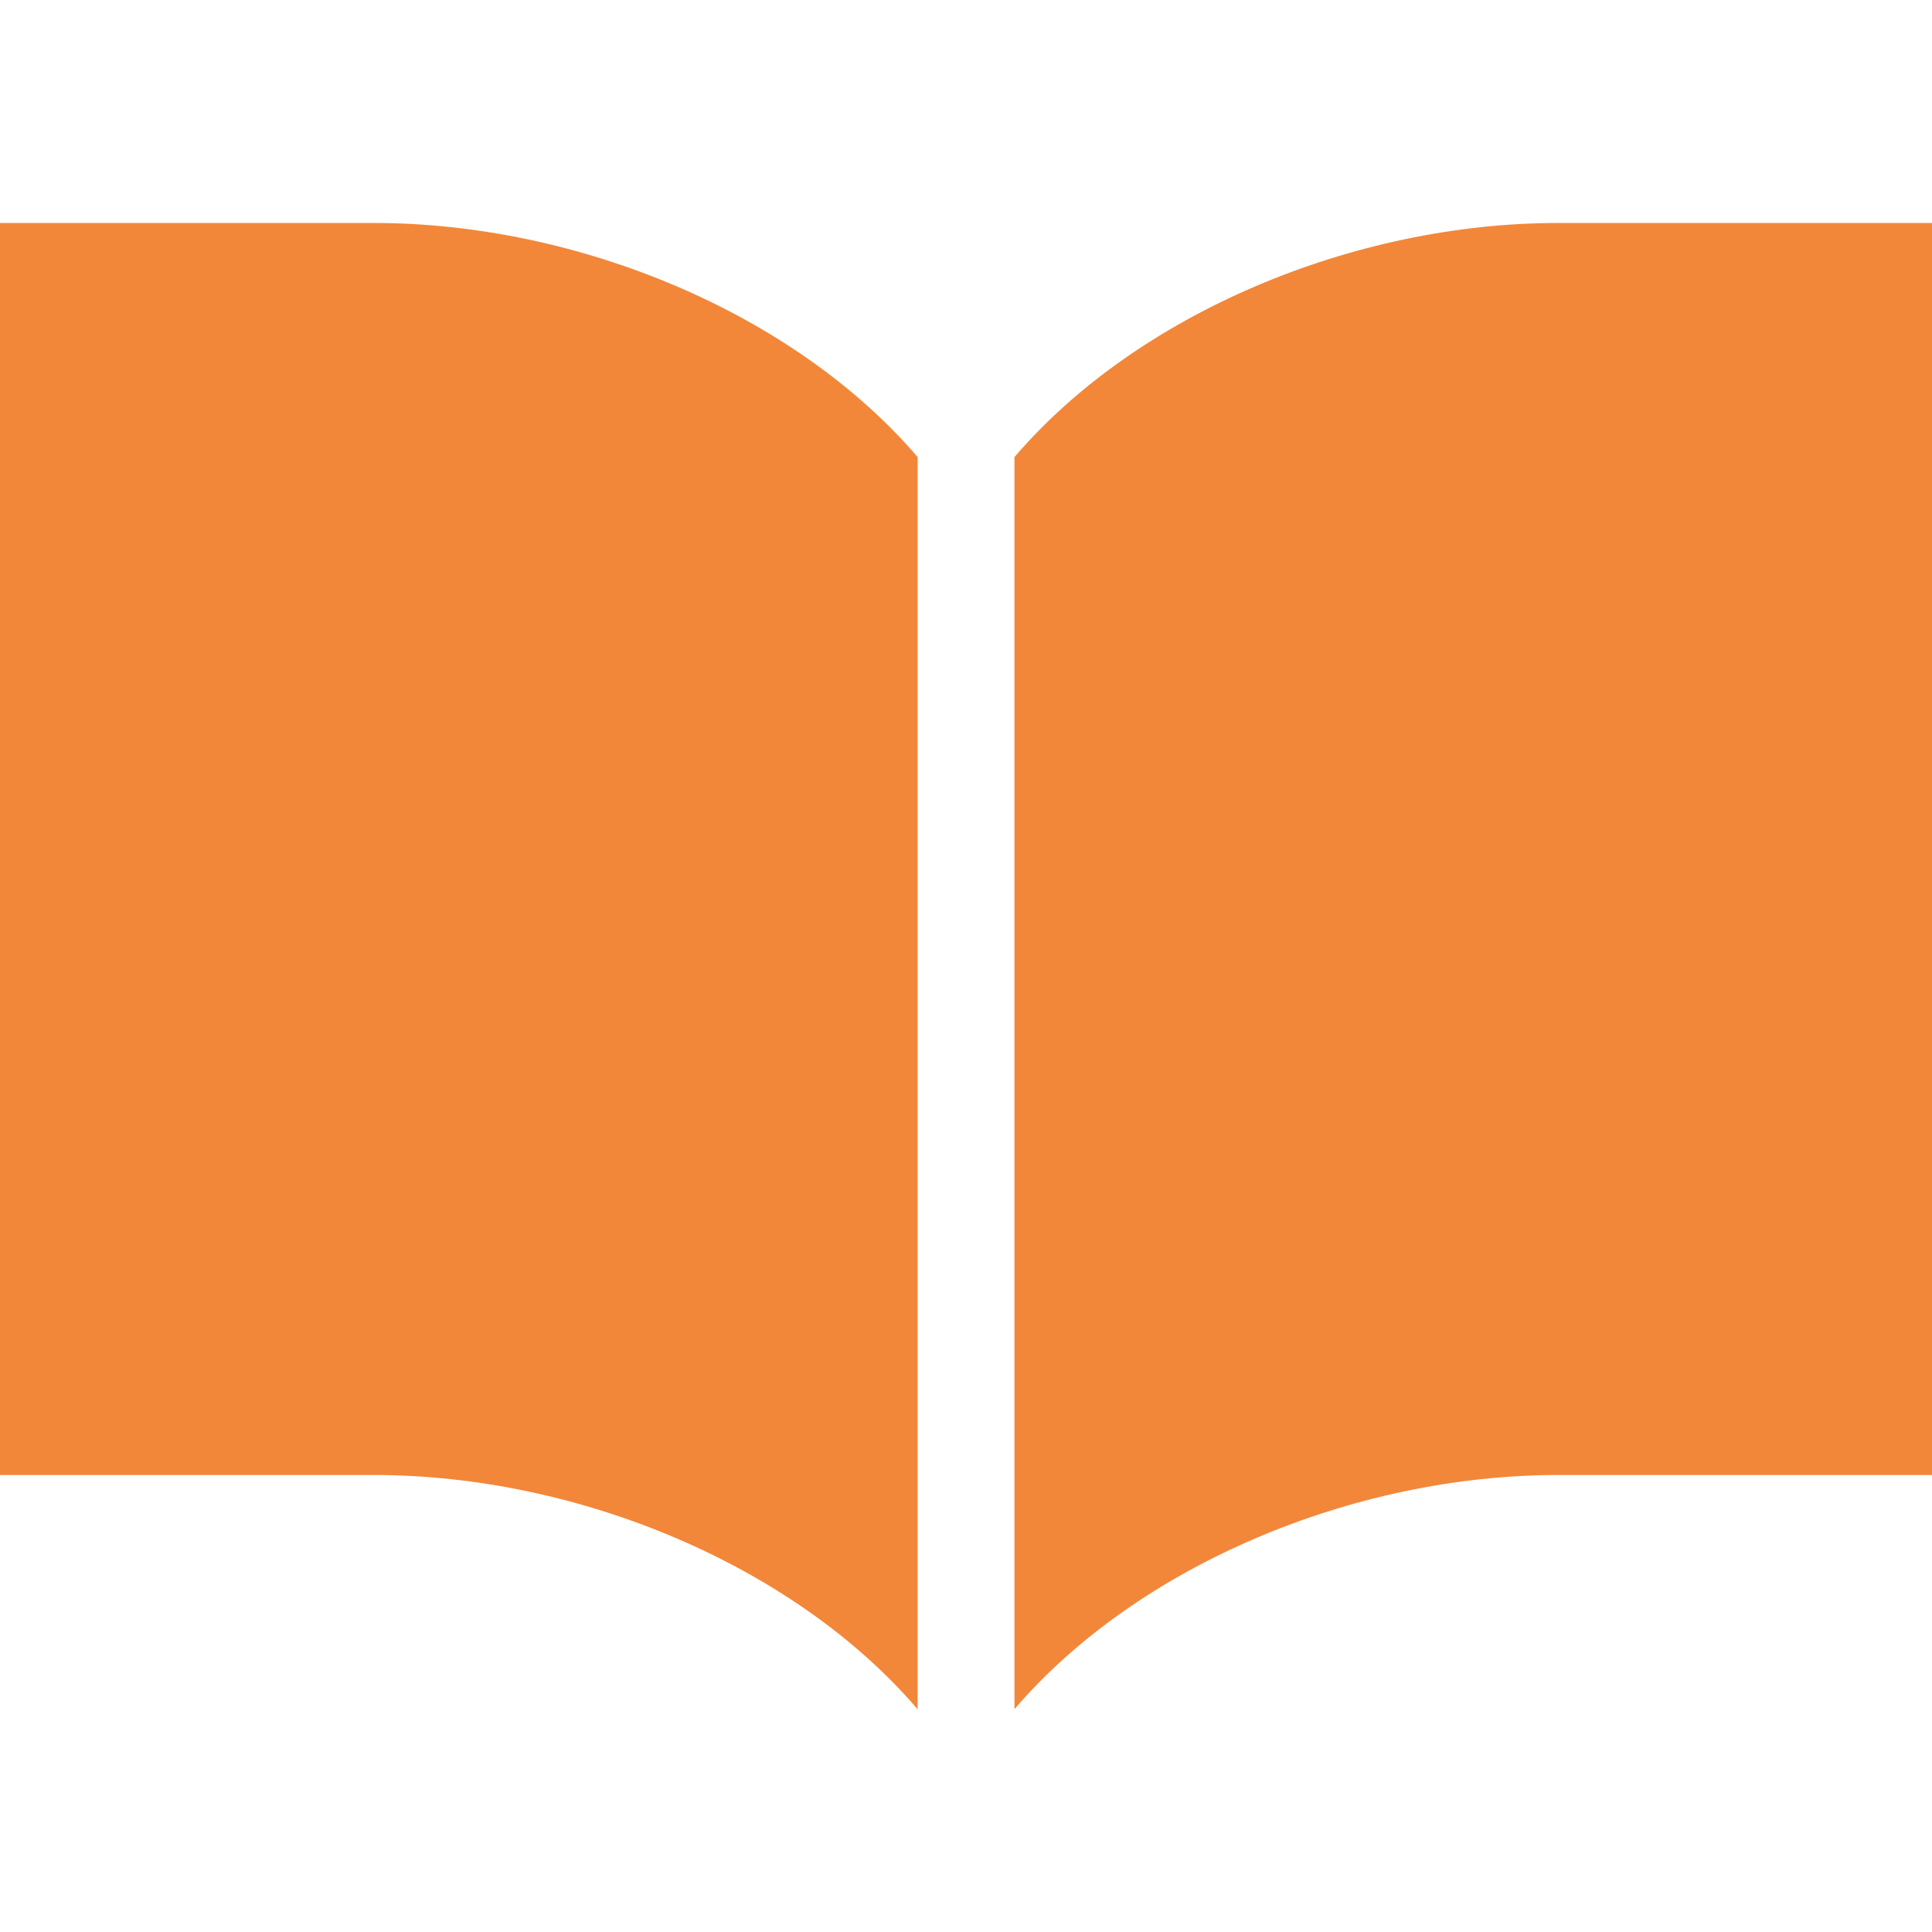
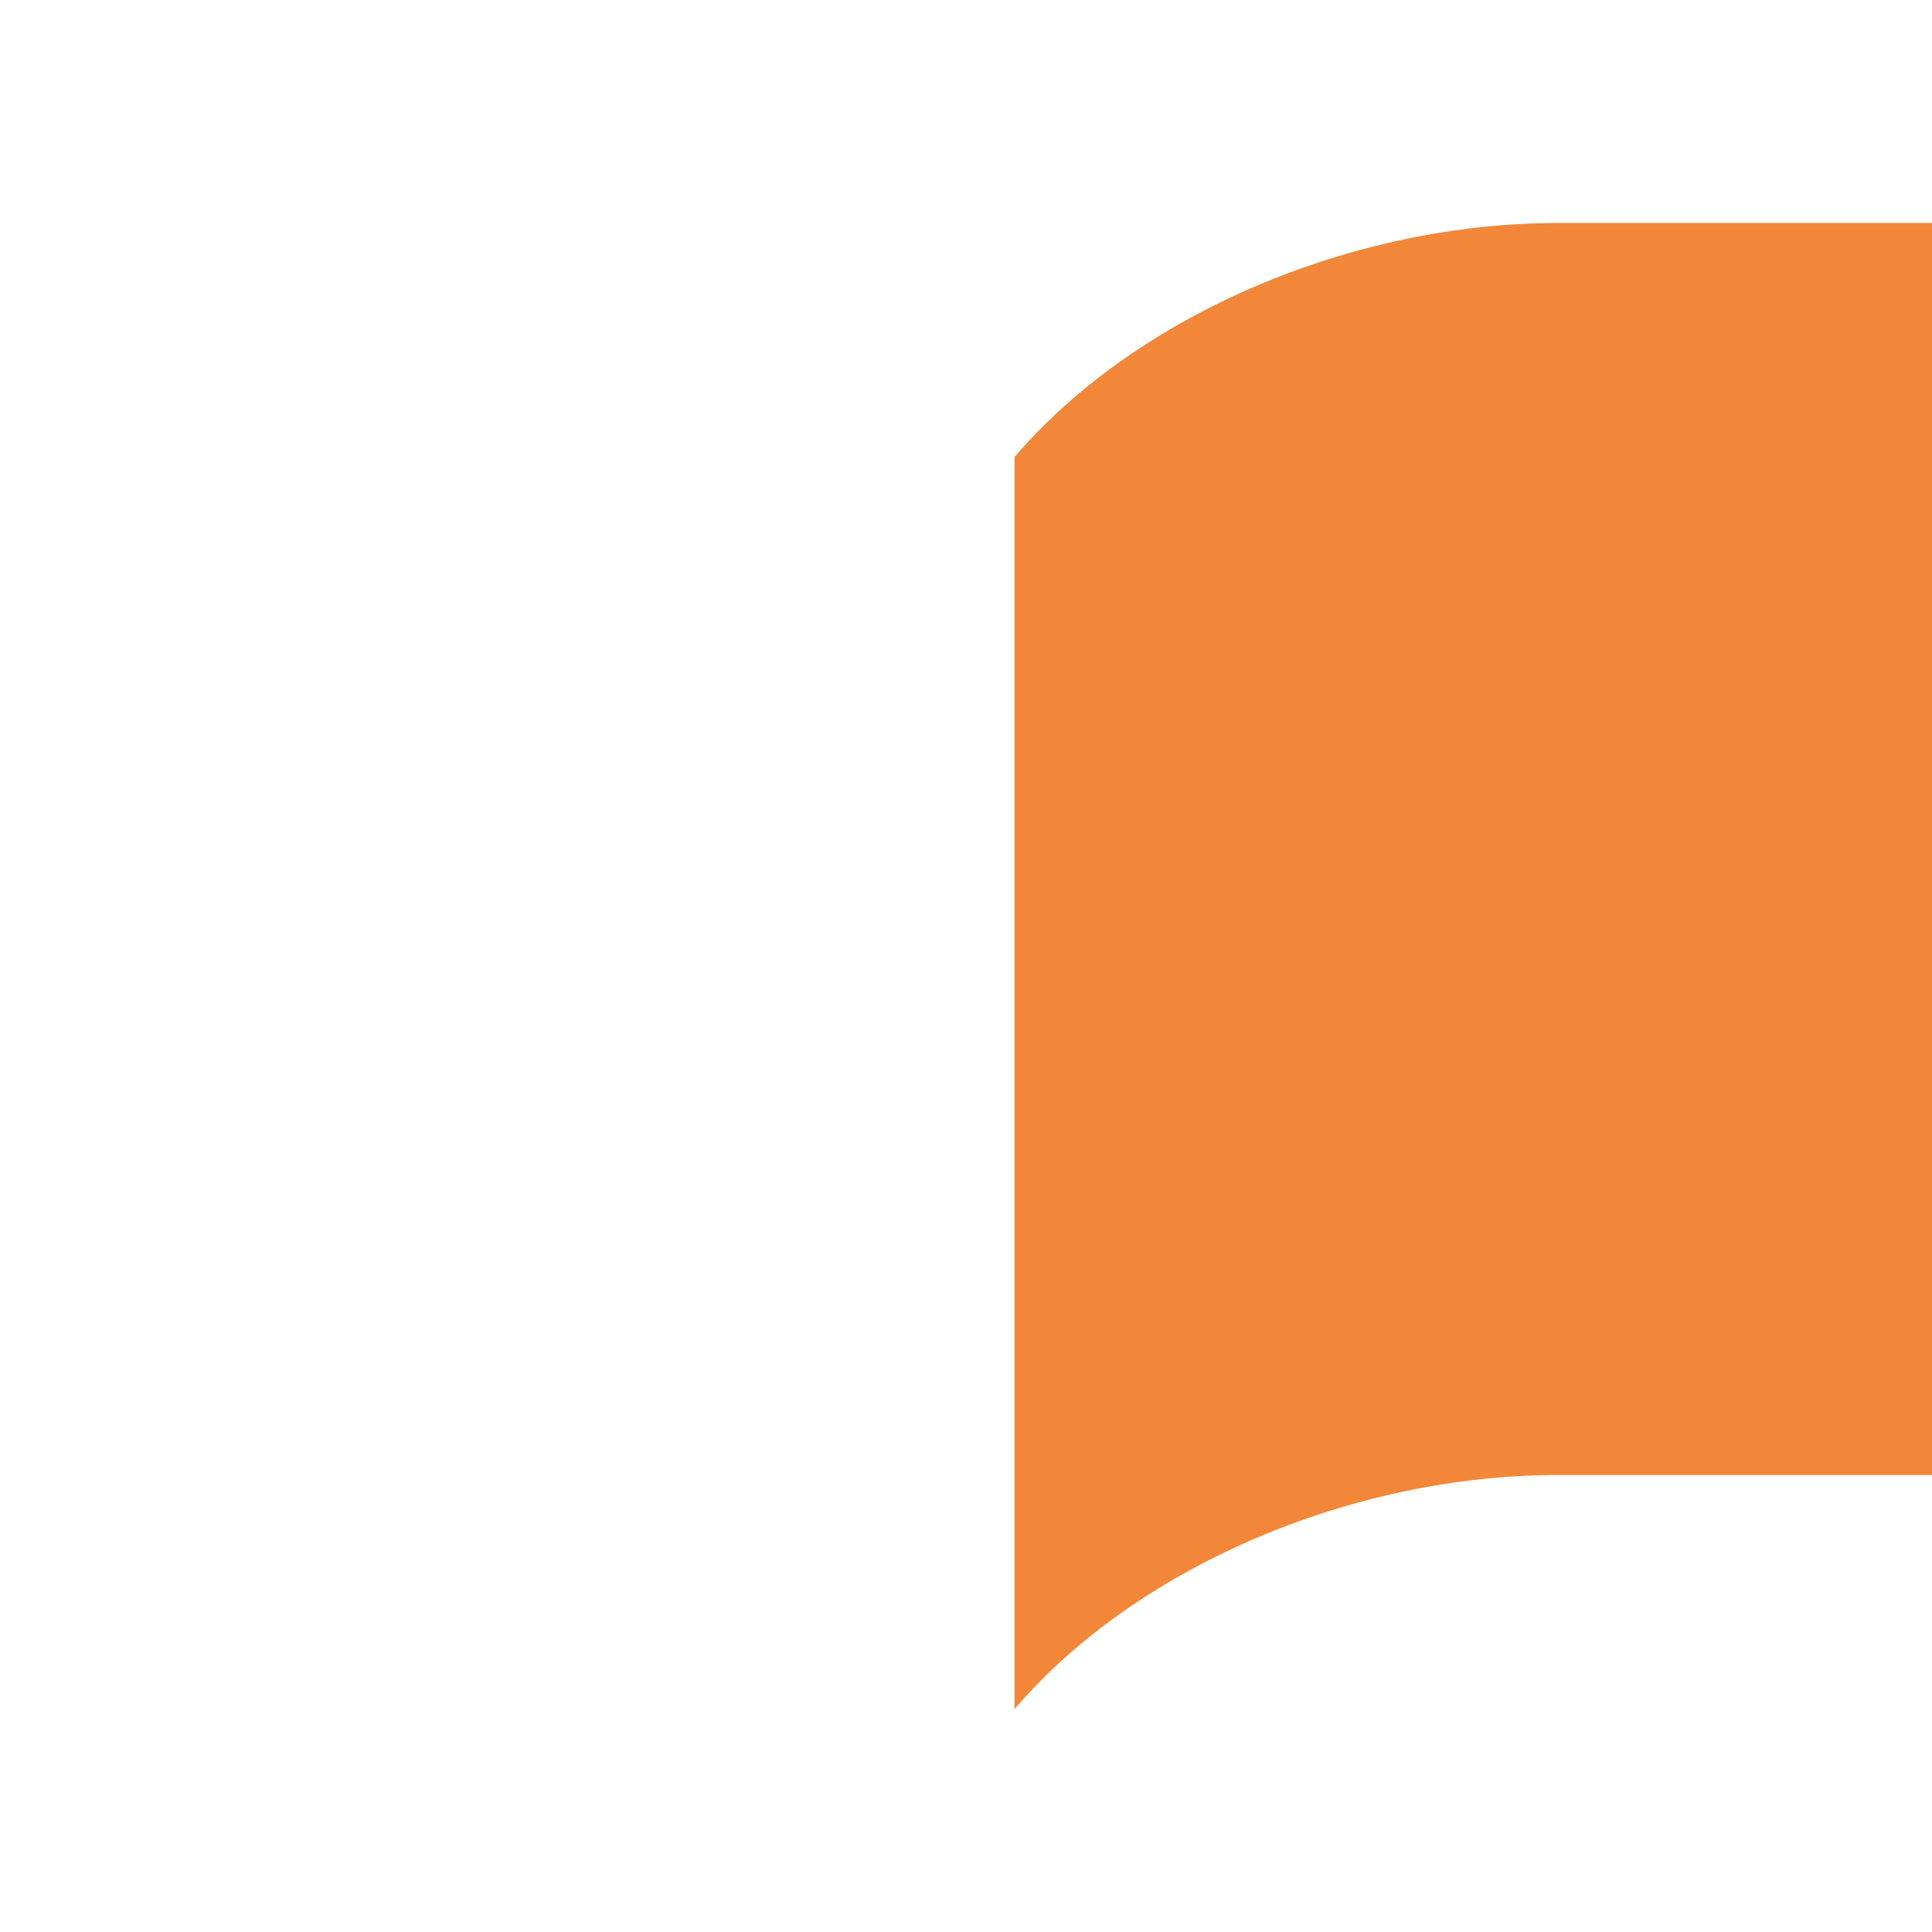
<svg xmlns="http://www.w3.org/2000/svg" width="24" height="24" viewBox="0 0 24 24" fill="none">
  <g clip-path="url(#clip0_14015_63700)">
    <path d="M19.354 2.77C16.812 2.77 14.126 3.897 12.602 5.678V21.232C14.126 19.451 16.812 18.323 19.354 18.323C21.894 18.323 24 18.323 24 18.323V2.77C24 2.77 21.894 2.77 19.354 2.77Z" fill="#F28739" />
-     <path d="M4.646 2.77C2.106 2.77 0 2.77 0 2.77V18.323C0 18.323 2.106 18.323 4.646 18.323C7.188 18.323 9.874 19.451 11.399 21.233V5.678C9.874 3.897 7.188 2.77 4.646 2.77Z" fill="#F28739" />
  </g>
  <defs>
    <clipPath id="clip0_14015_63700">
      <rect width="24" height="24" fill="white" />
    </clipPath>
  </defs>
</svg>